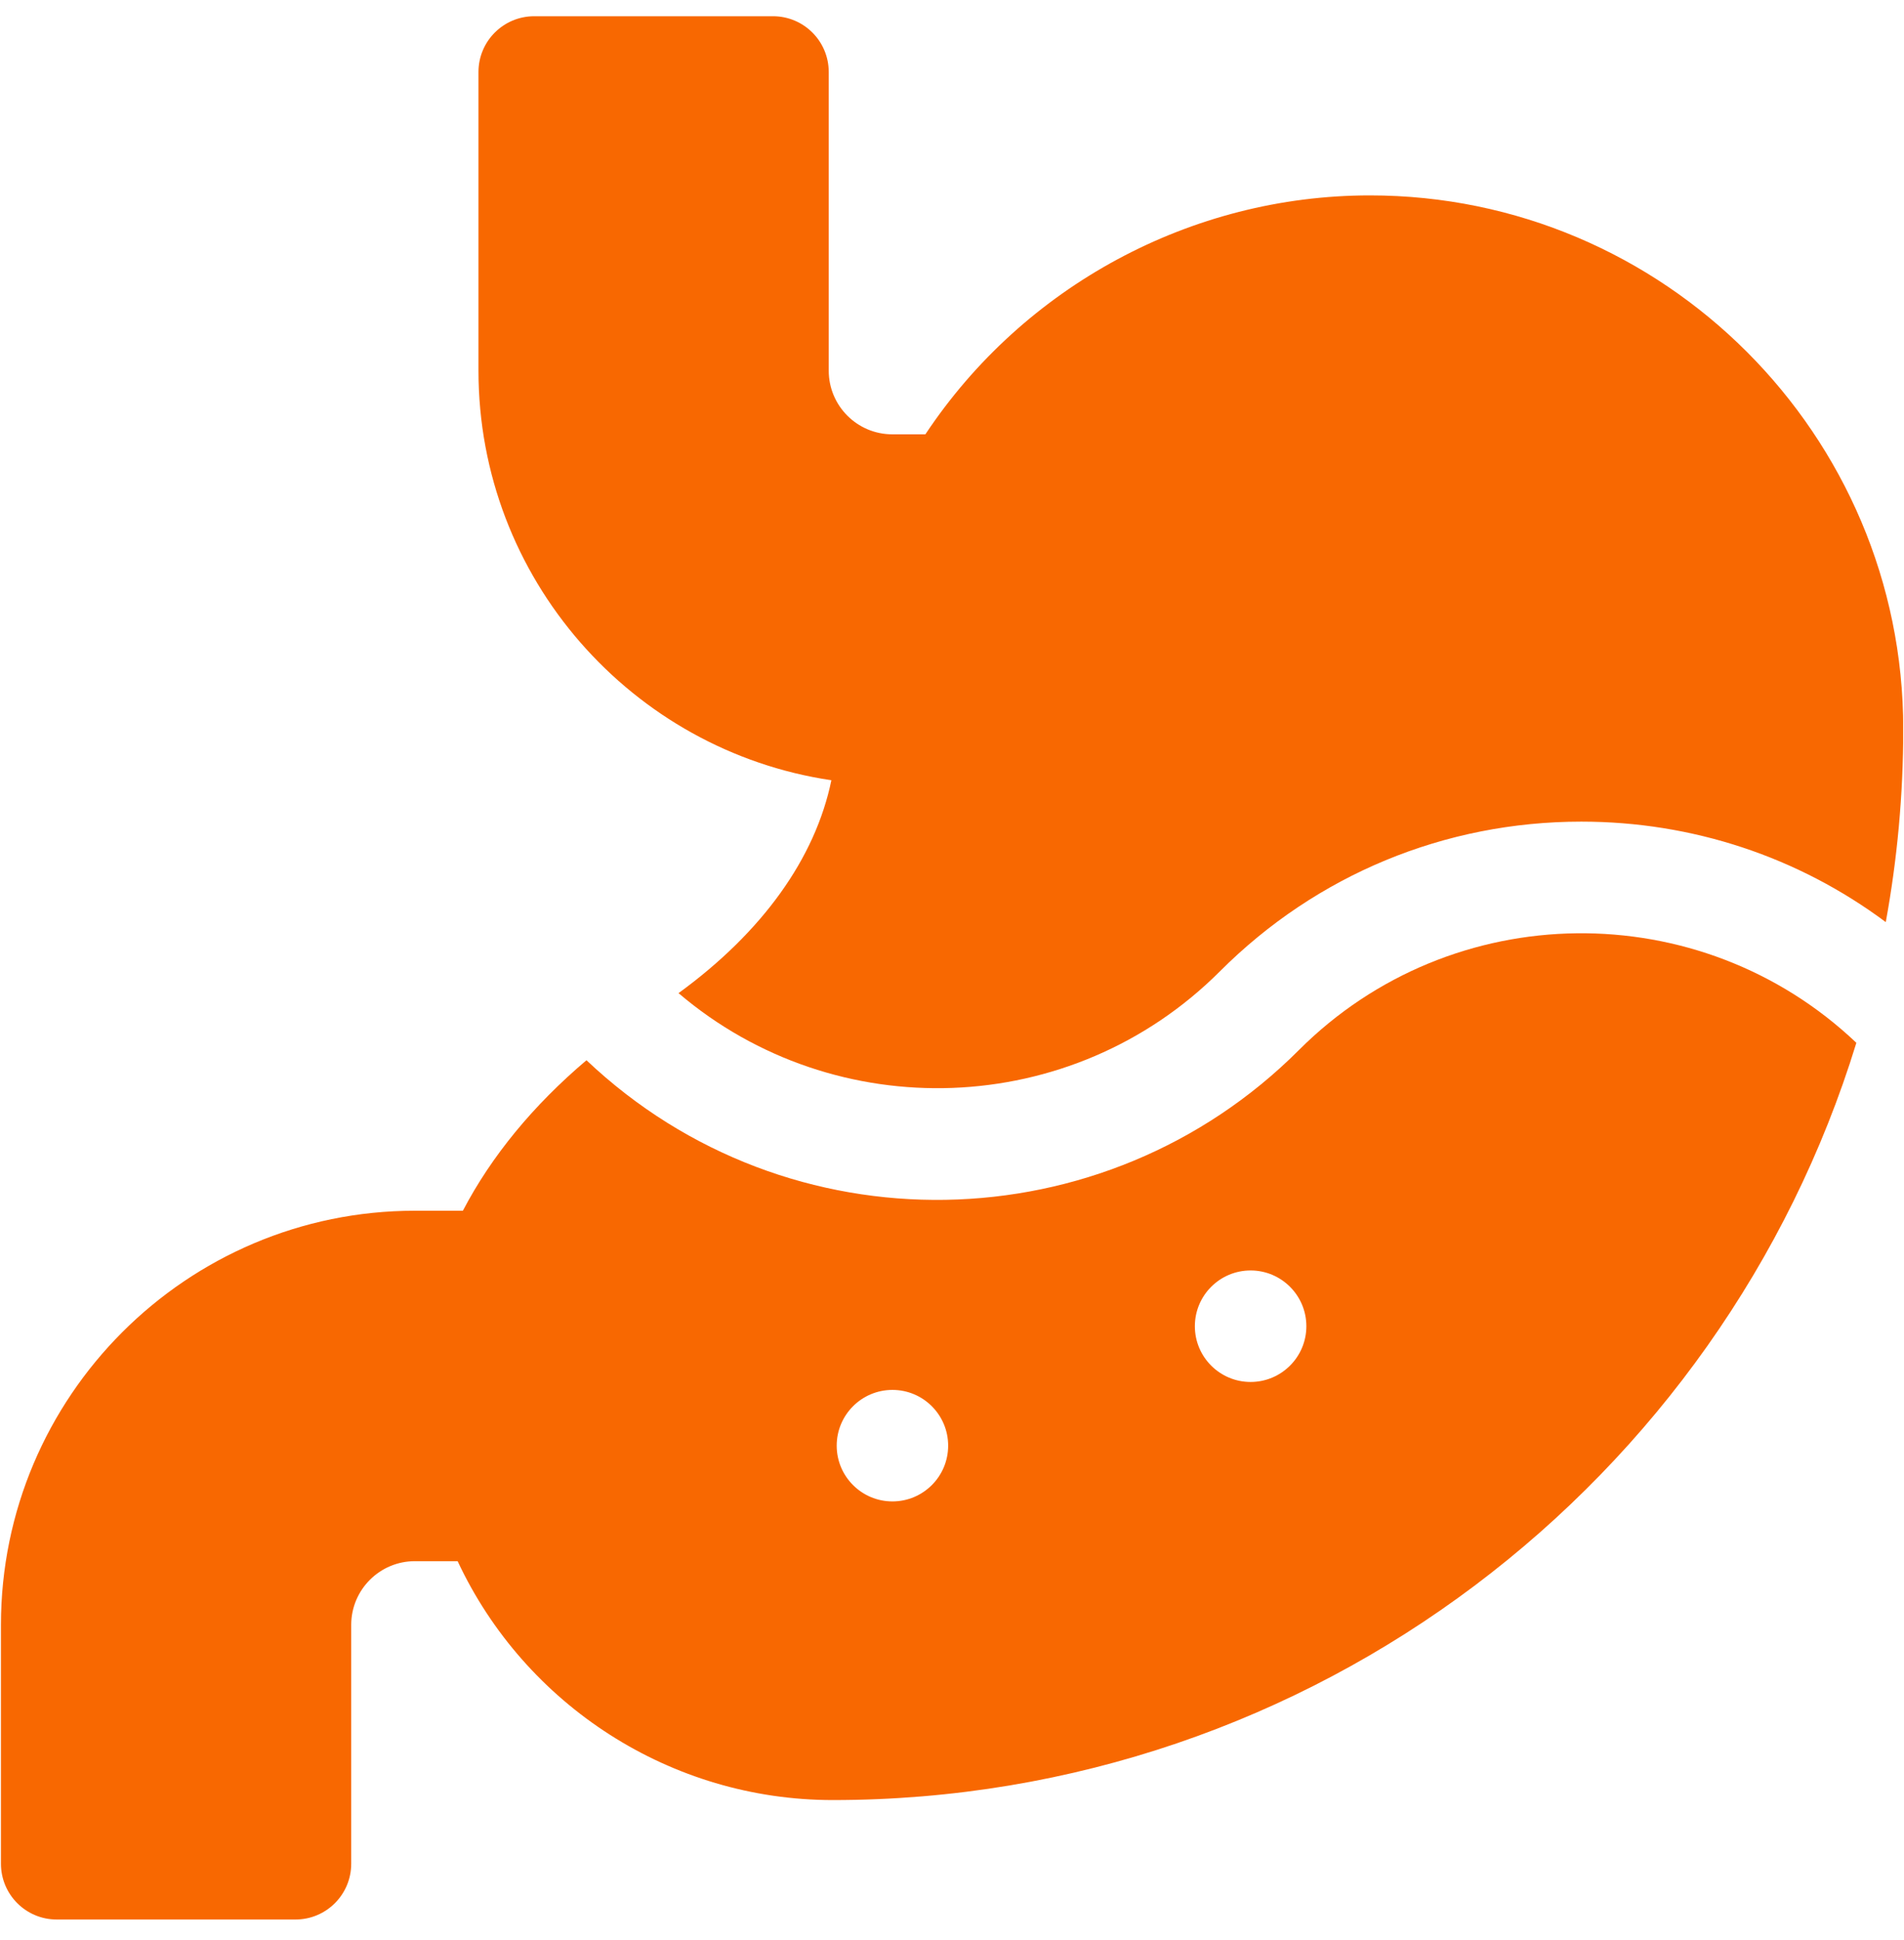
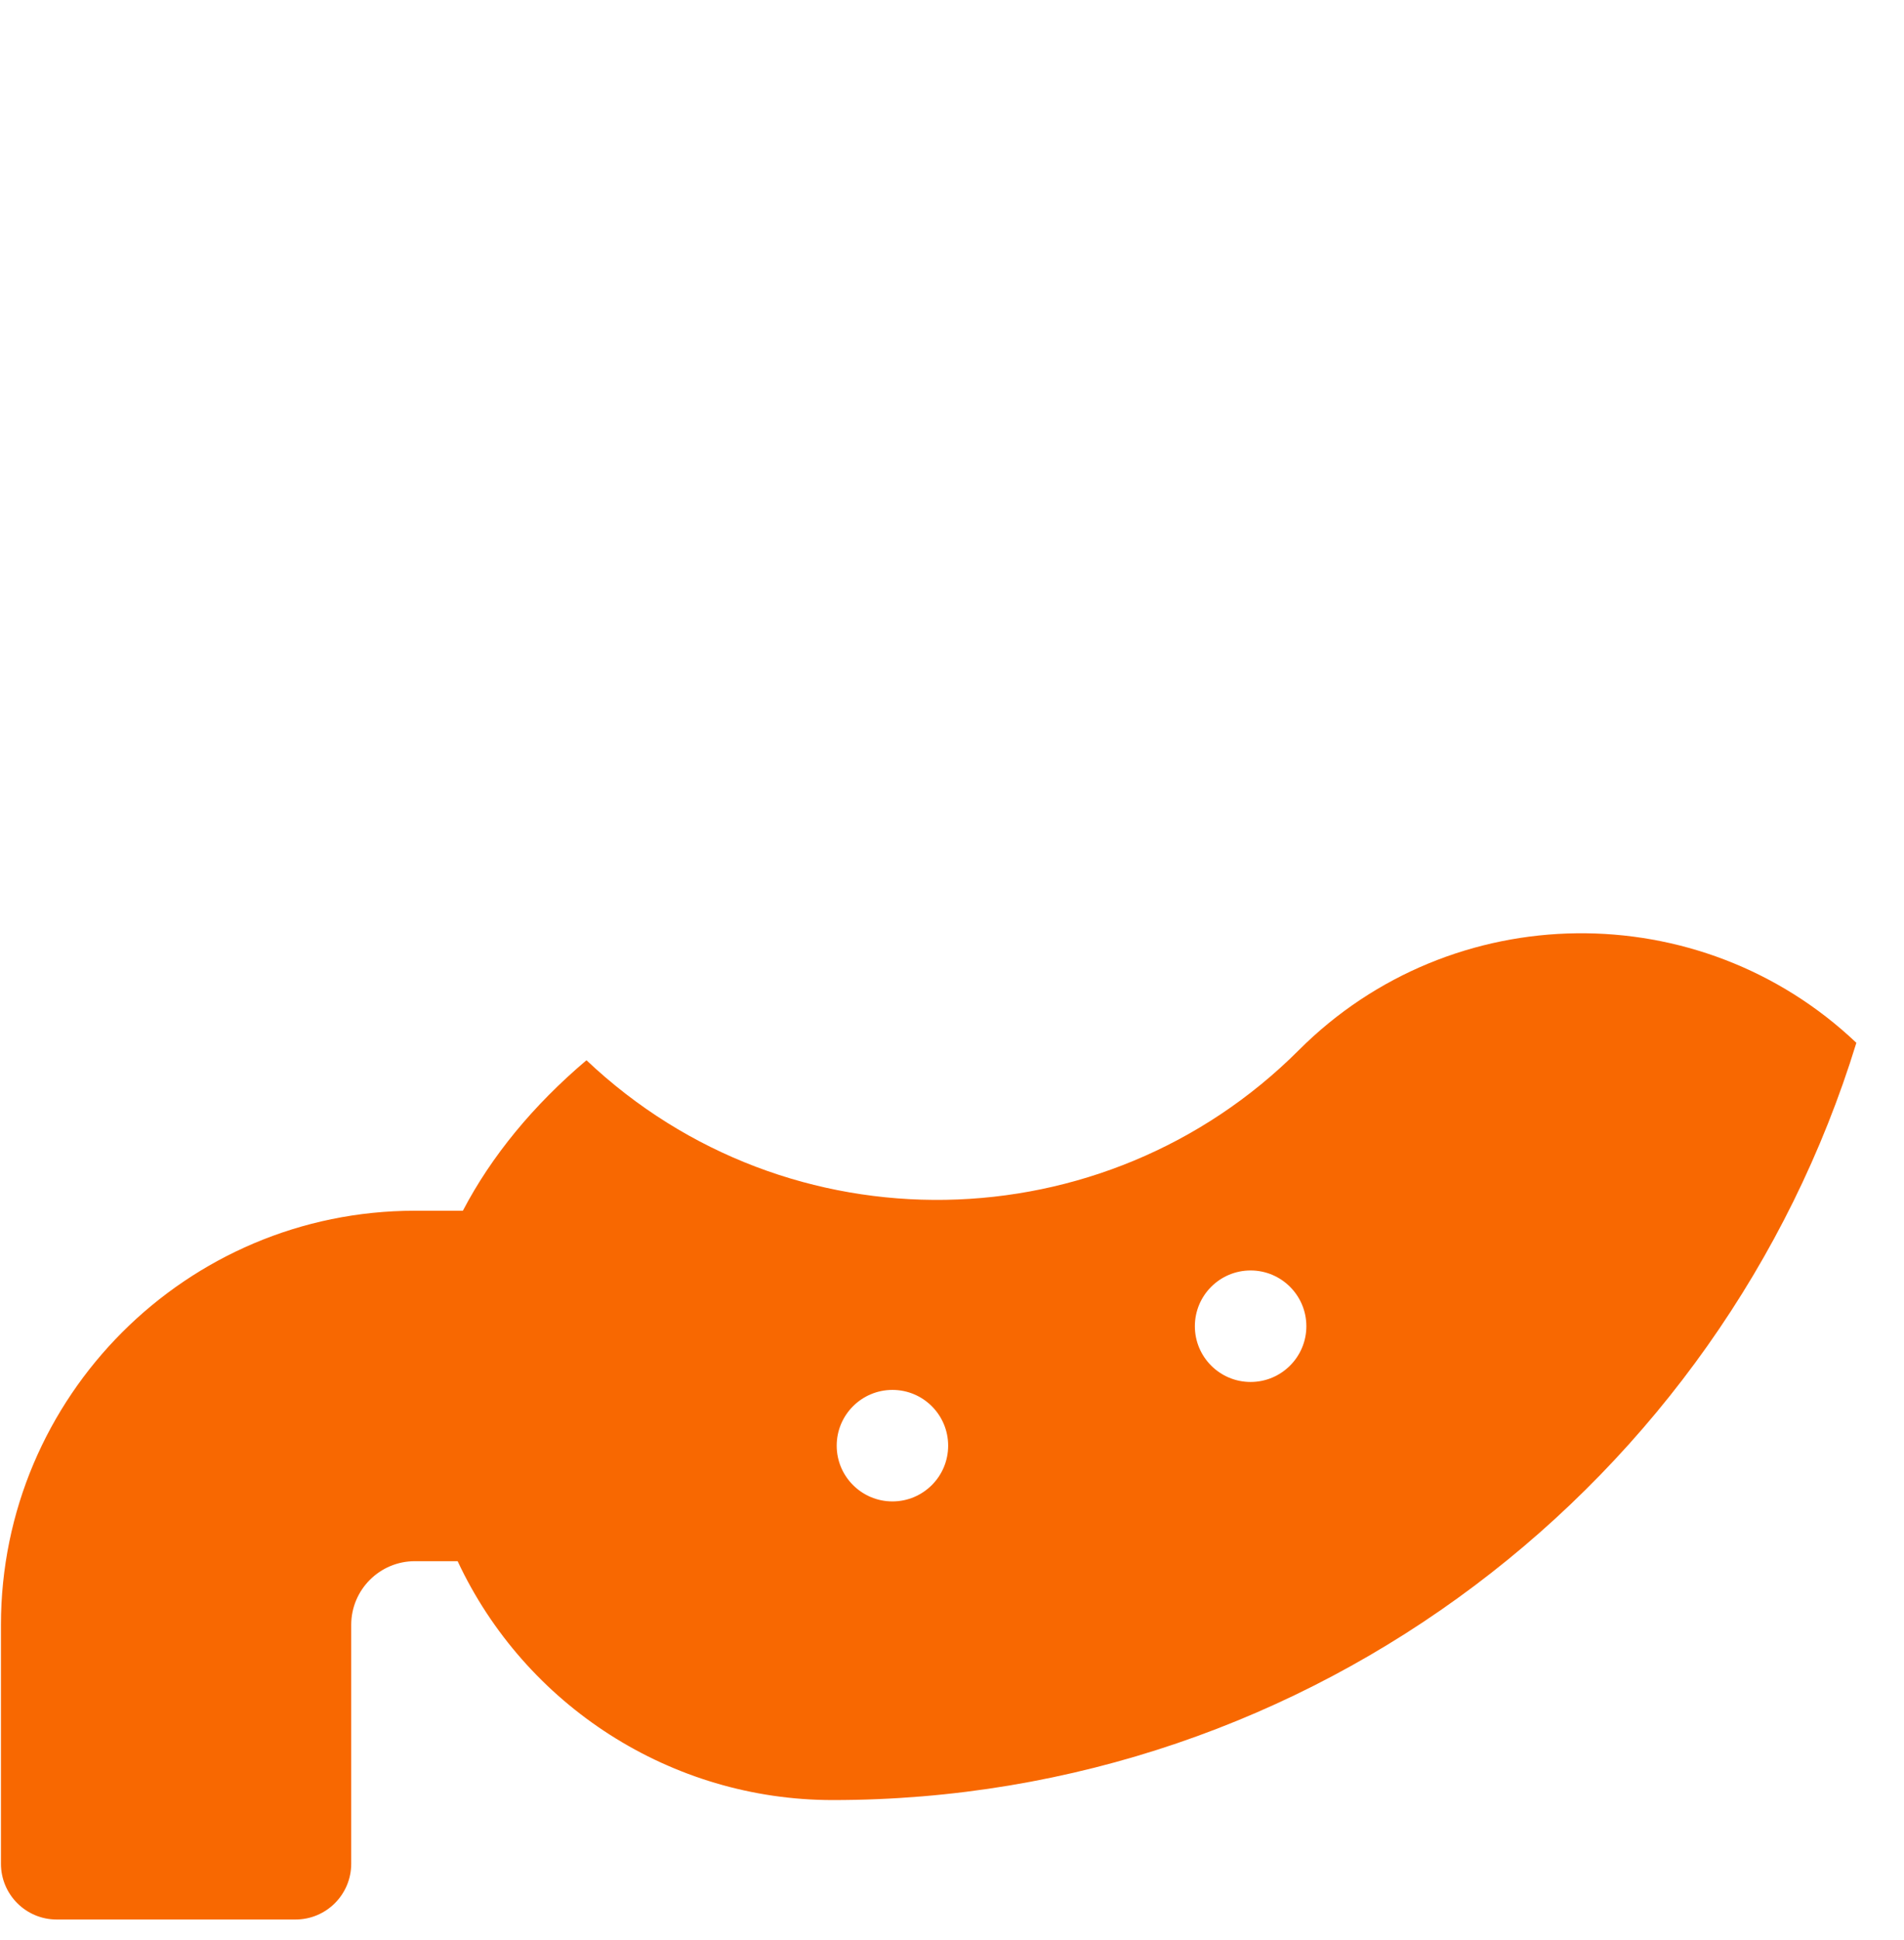
<svg xmlns="http://www.w3.org/2000/svg" width="54" height="55" viewBox="0 0 54 55" fill="none">
  <g clip-path="url(#clip0_32731_327)">
-     <path d="M38.853 5.539C33.784 5.539 29.035 8.112 26.245 12.312H25.309C24.312 12.312 23.504 11.505 23.504 10.506V2.041C23.504 1.168 22.796 0.46 21.923 0.46H15.151C14.278 0.46 13.57 1.168 13.57 2.041V10.506C13.57 16.391 17.923 21.279 23.579 22.118C23.122 24.33 21.627 26.418 19.244 28.153C23.692 31.941 30.398 31.735 34.599 27.534C37.335 24.798 40.974 23.291 44.848 23.291C48.002 23.291 51.001 24.291 53.483 26.139C53.808 24.363 53.979 22.533 53.979 20.664C53.978 12.324 47.193 5.539 38.853 5.539Z" fill="#F86801" />
    <path d="M36.836 29.769C31.325 35.28 22.363 35.477 16.633 30.055C15.123 31.333 13.936 32.775 13.128 34.321H11.766C5.293 34.321 0.027 39.587 0.027 46.06V52.832C0.027 53.705 0.735 54.413 1.608 54.413H8.38C9.253 54.413 9.961 53.705 9.961 52.832V46.06C9.961 45.064 10.771 44.255 11.766 44.255H12.979C14.893 48.347 19.035 51.027 23.618 51.027C37.265 51.027 48.837 41.976 52.649 29.561C48.215 25.352 41.184 25.421 36.836 29.769ZM25.311 42.561C24.438 42.561 23.73 41.853 23.73 40.981C23.73 40.108 24.438 39.4 25.311 39.4C26.183 39.4 26.891 40.108 26.891 40.981C26.891 41.853 26.183 42.561 25.311 42.561ZM35.469 39.175C34.596 39.175 33.888 38.467 33.888 37.595C33.888 36.722 34.596 36.014 35.469 36.014C36.341 36.014 37.05 36.722 37.05 37.595C37.05 38.467 36.341 39.175 35.469 39.175Z" fill="#F86801" />
  </g>
  <defs>
    <clipPath id="clip0_32731_327">
      <rect width="53.953" height="53.953" fill="white" transform="translate(0.023 0.461)" />
    </clipPath>
  </defs>
</svg>